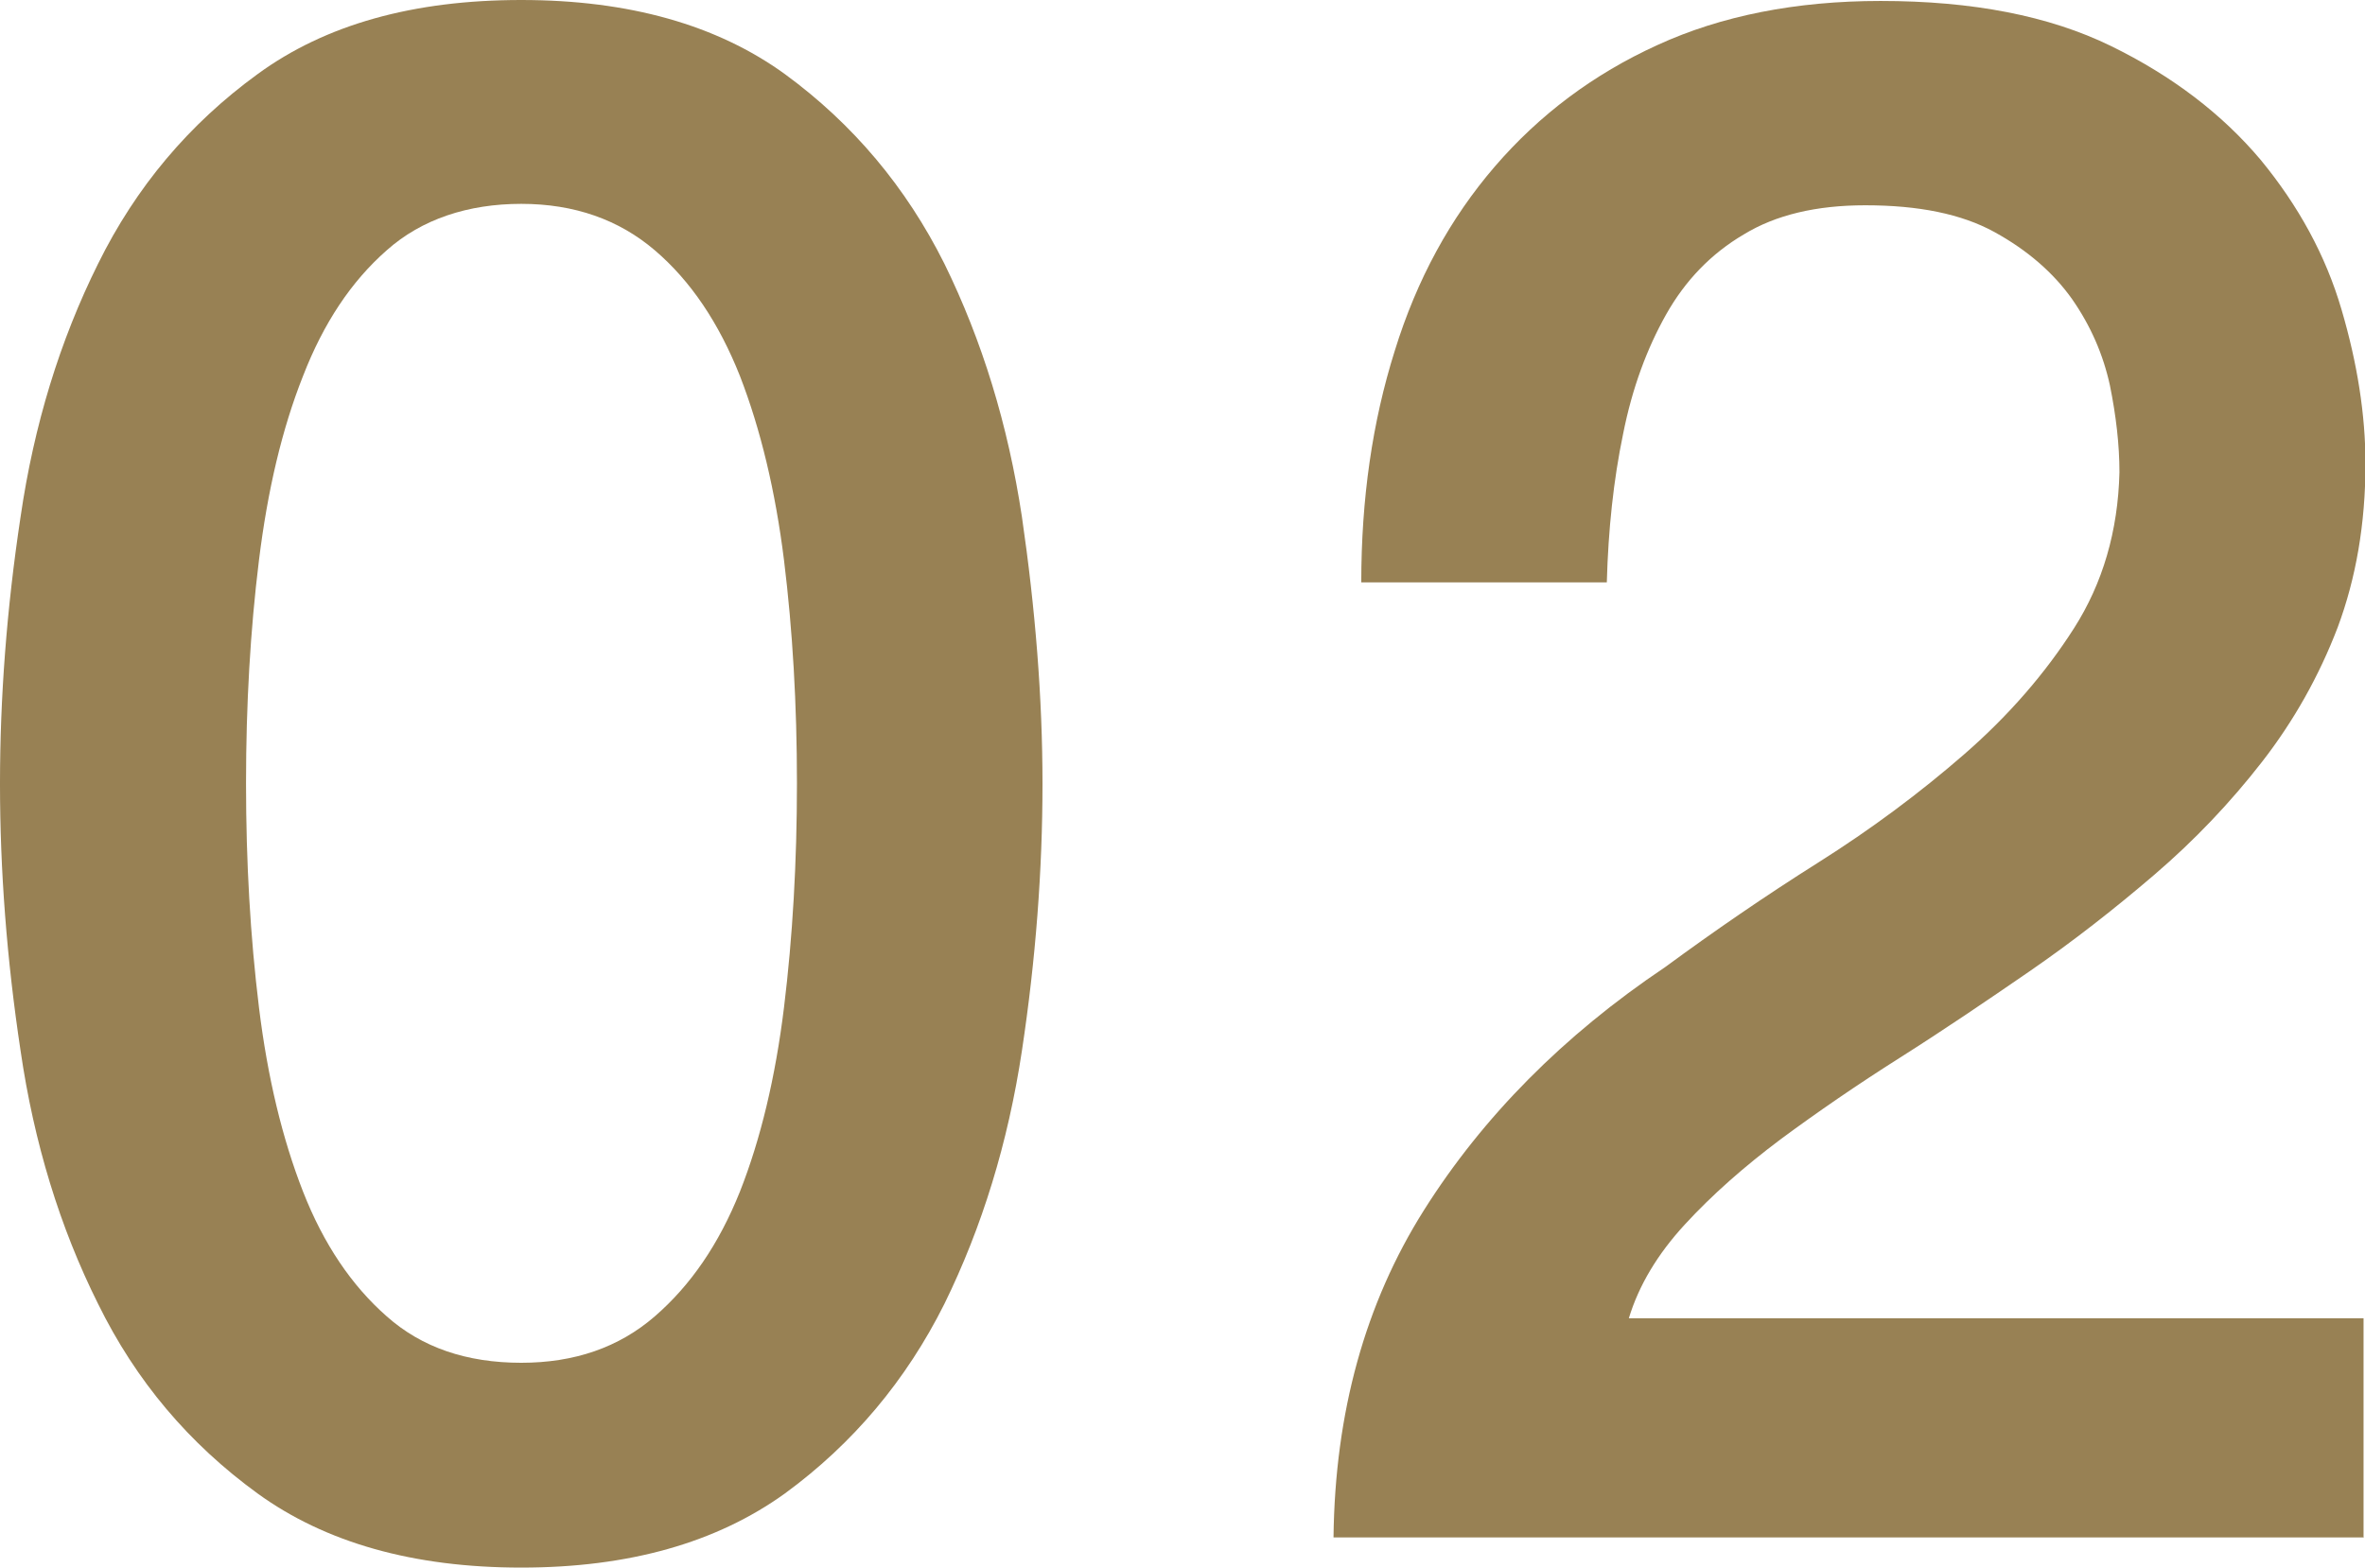
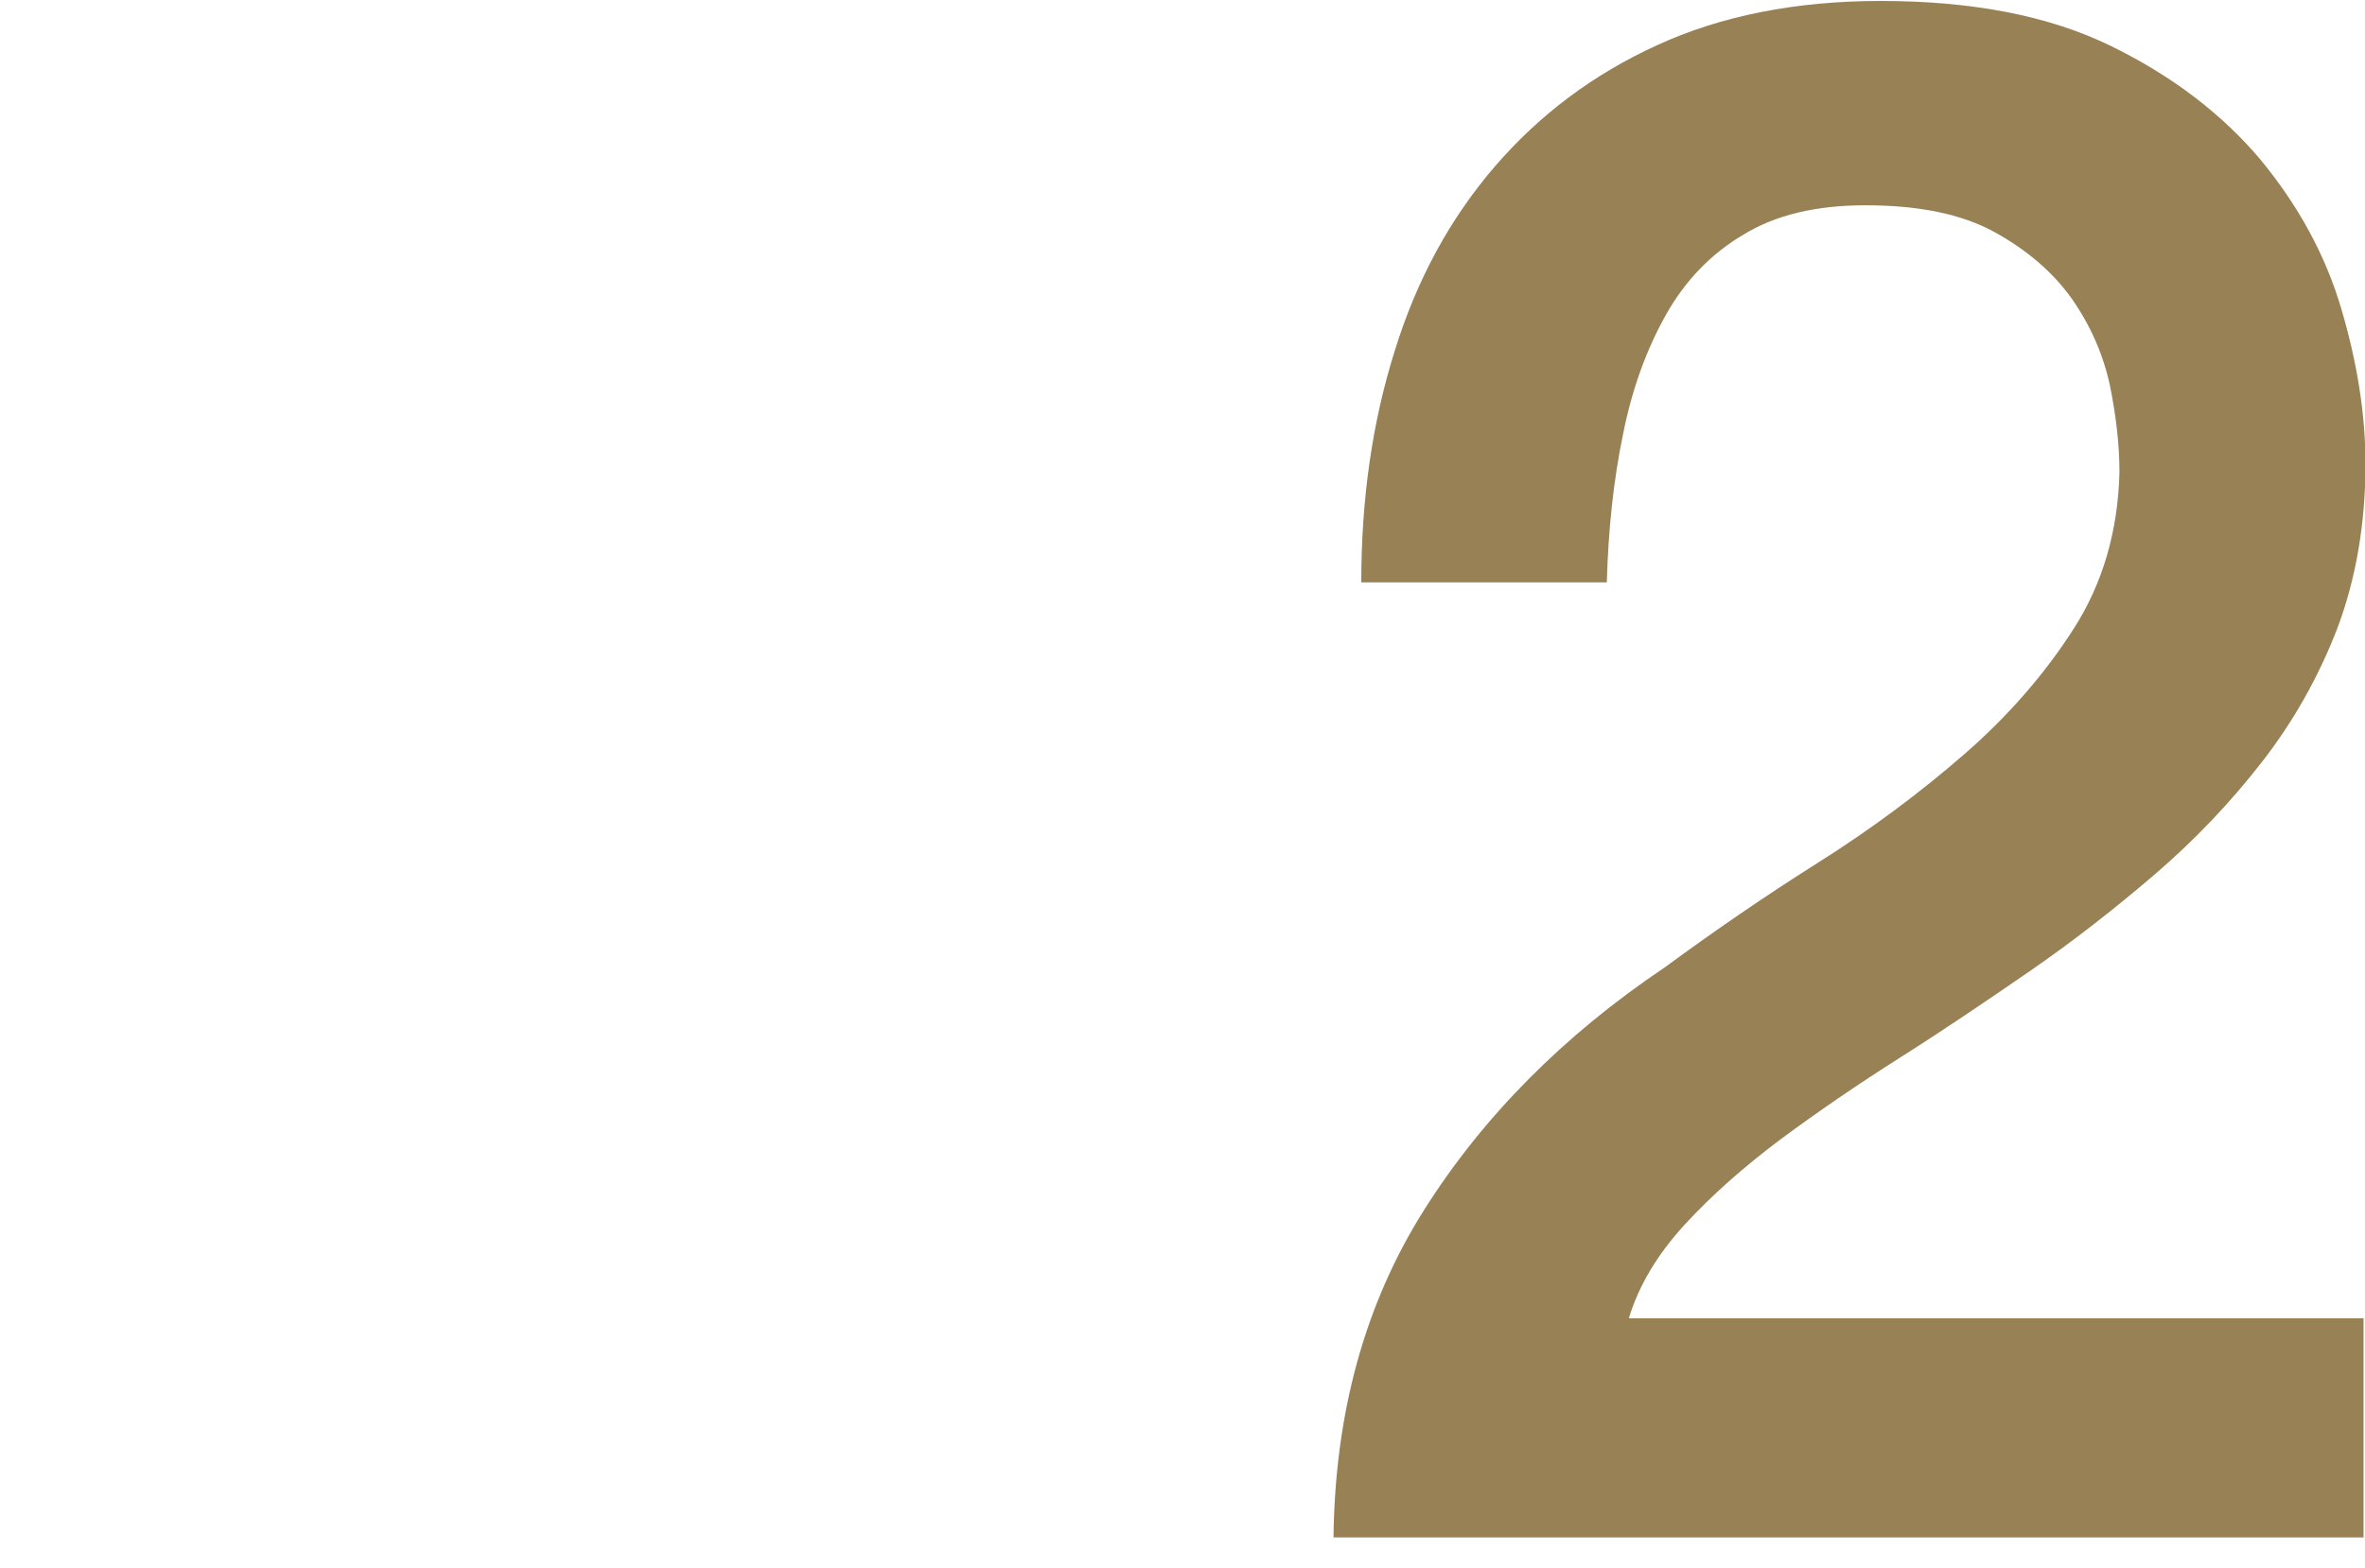
<svg xmlns="http://www.w3.org/2000/svg" viewBox="0 0 49.41 32.76">
  <g fill="#988154">
-     <path d="m10.89 0c2.25 0 4.09.52 5.51 1.55 1.42 1.04 2.53 2.36 3.33 3.96.79 1.61 1.33 3.37 1.62 5.29.28 1.92.43 3.78.43 5.58s-.14 3.66-.43 5.58-.83 3.68-1.62 5.29c-.8 1.6-1.91 2.92-3.33 3.96-1.43 1.03-3.26 1.55-5.51 1.55s-4.09-.52-5.51-1.55c-1.43-1.04-2.54-2.35-3.33-3.96-.8-1.6-1.34-3.37-1.62-5.29-.29-1.92-.43-3.78-.43-5.58s.14-3.66.43-5.58c.28-1.92.82-3.68 1.62-5.29.79-1.6 1.9-2.92 3.33-3.96 1.42-1.04 3.26-1.55 5.51-1.55zm0 28.48c1.11 0 2.04-.32 2.79-.97s1.34-1.51 1.78-2.61c.43-1.09.74-2.38.92-3.85s.27-3.03.27-4.68-.09-3.2-.27-4.66c-.18-1.45-.49-2.74-.92-3.85-.44-1.11-1.03-1.99-1.78-2.63s-1.68-.97-2.79-.97-2.08.32-2.81.97c-.74.65-1.32 1.52-1.75 2.63-.44 1.11-.74 2.39-.92 3.85s-.27 3.01-.27 4.66.09 3.21.27 4.68.49 2.75.92 3.85 1.02 1.97 1.75 2.61c.73.65 1.67.97 2.81.97z" />
    <path d="m49.37 32.13h-21.51c.03-2.61.66-4.89 1.89-6.84s2.91-3.65 5.04-5.08c1.02-.75 2.08-1.48 3.19-2.18s2.13-1.46 3.06-2.27 1.69-1.69 2.29-2.63.92-2.03.95-3.26c0-.57-.07-1.18-.2-1.82-.14-.64-.4-1.24-.79-1.8-.39-.55-.93-1.02-1.62-1.4s-1.59-.56-2.7-.56c-1.02 0-1.87.2-2.54.61-.68.4-1.22.96-1.62 1.67s-.71 1.54-.9 2.5c-.2.96-.31 2-.34 3.1h-5.13c0-1.74.23-3.35.7-4.84.46-1.49 1.16-2.77 2.09-3.85s2.06-1.93 3.4-2.54c1.33-.61 2.89-.92 4.66-.92 1.92 0 3.52.31 4.81.94s2.33 1.43 3.13 2.38c.79.96 1.36 2 1.69 3.13.33 1.12.5 2.2.5 3.22 0 1.26-.2 2.4-.58 3.42-.39 1.02-.92 1.96-1.58 2.81s-1.41 1.64-2.25 2.36-1.71 1.4-2.61 2.02-1.8 1.23-2.7 1.8-1.73 1.14-2.5 1.71c-.76.57-1.43 1.16-2 1.78s-.96 1.27-1.17 1.96h15.35v4.59z" />
  </g>
</svg>